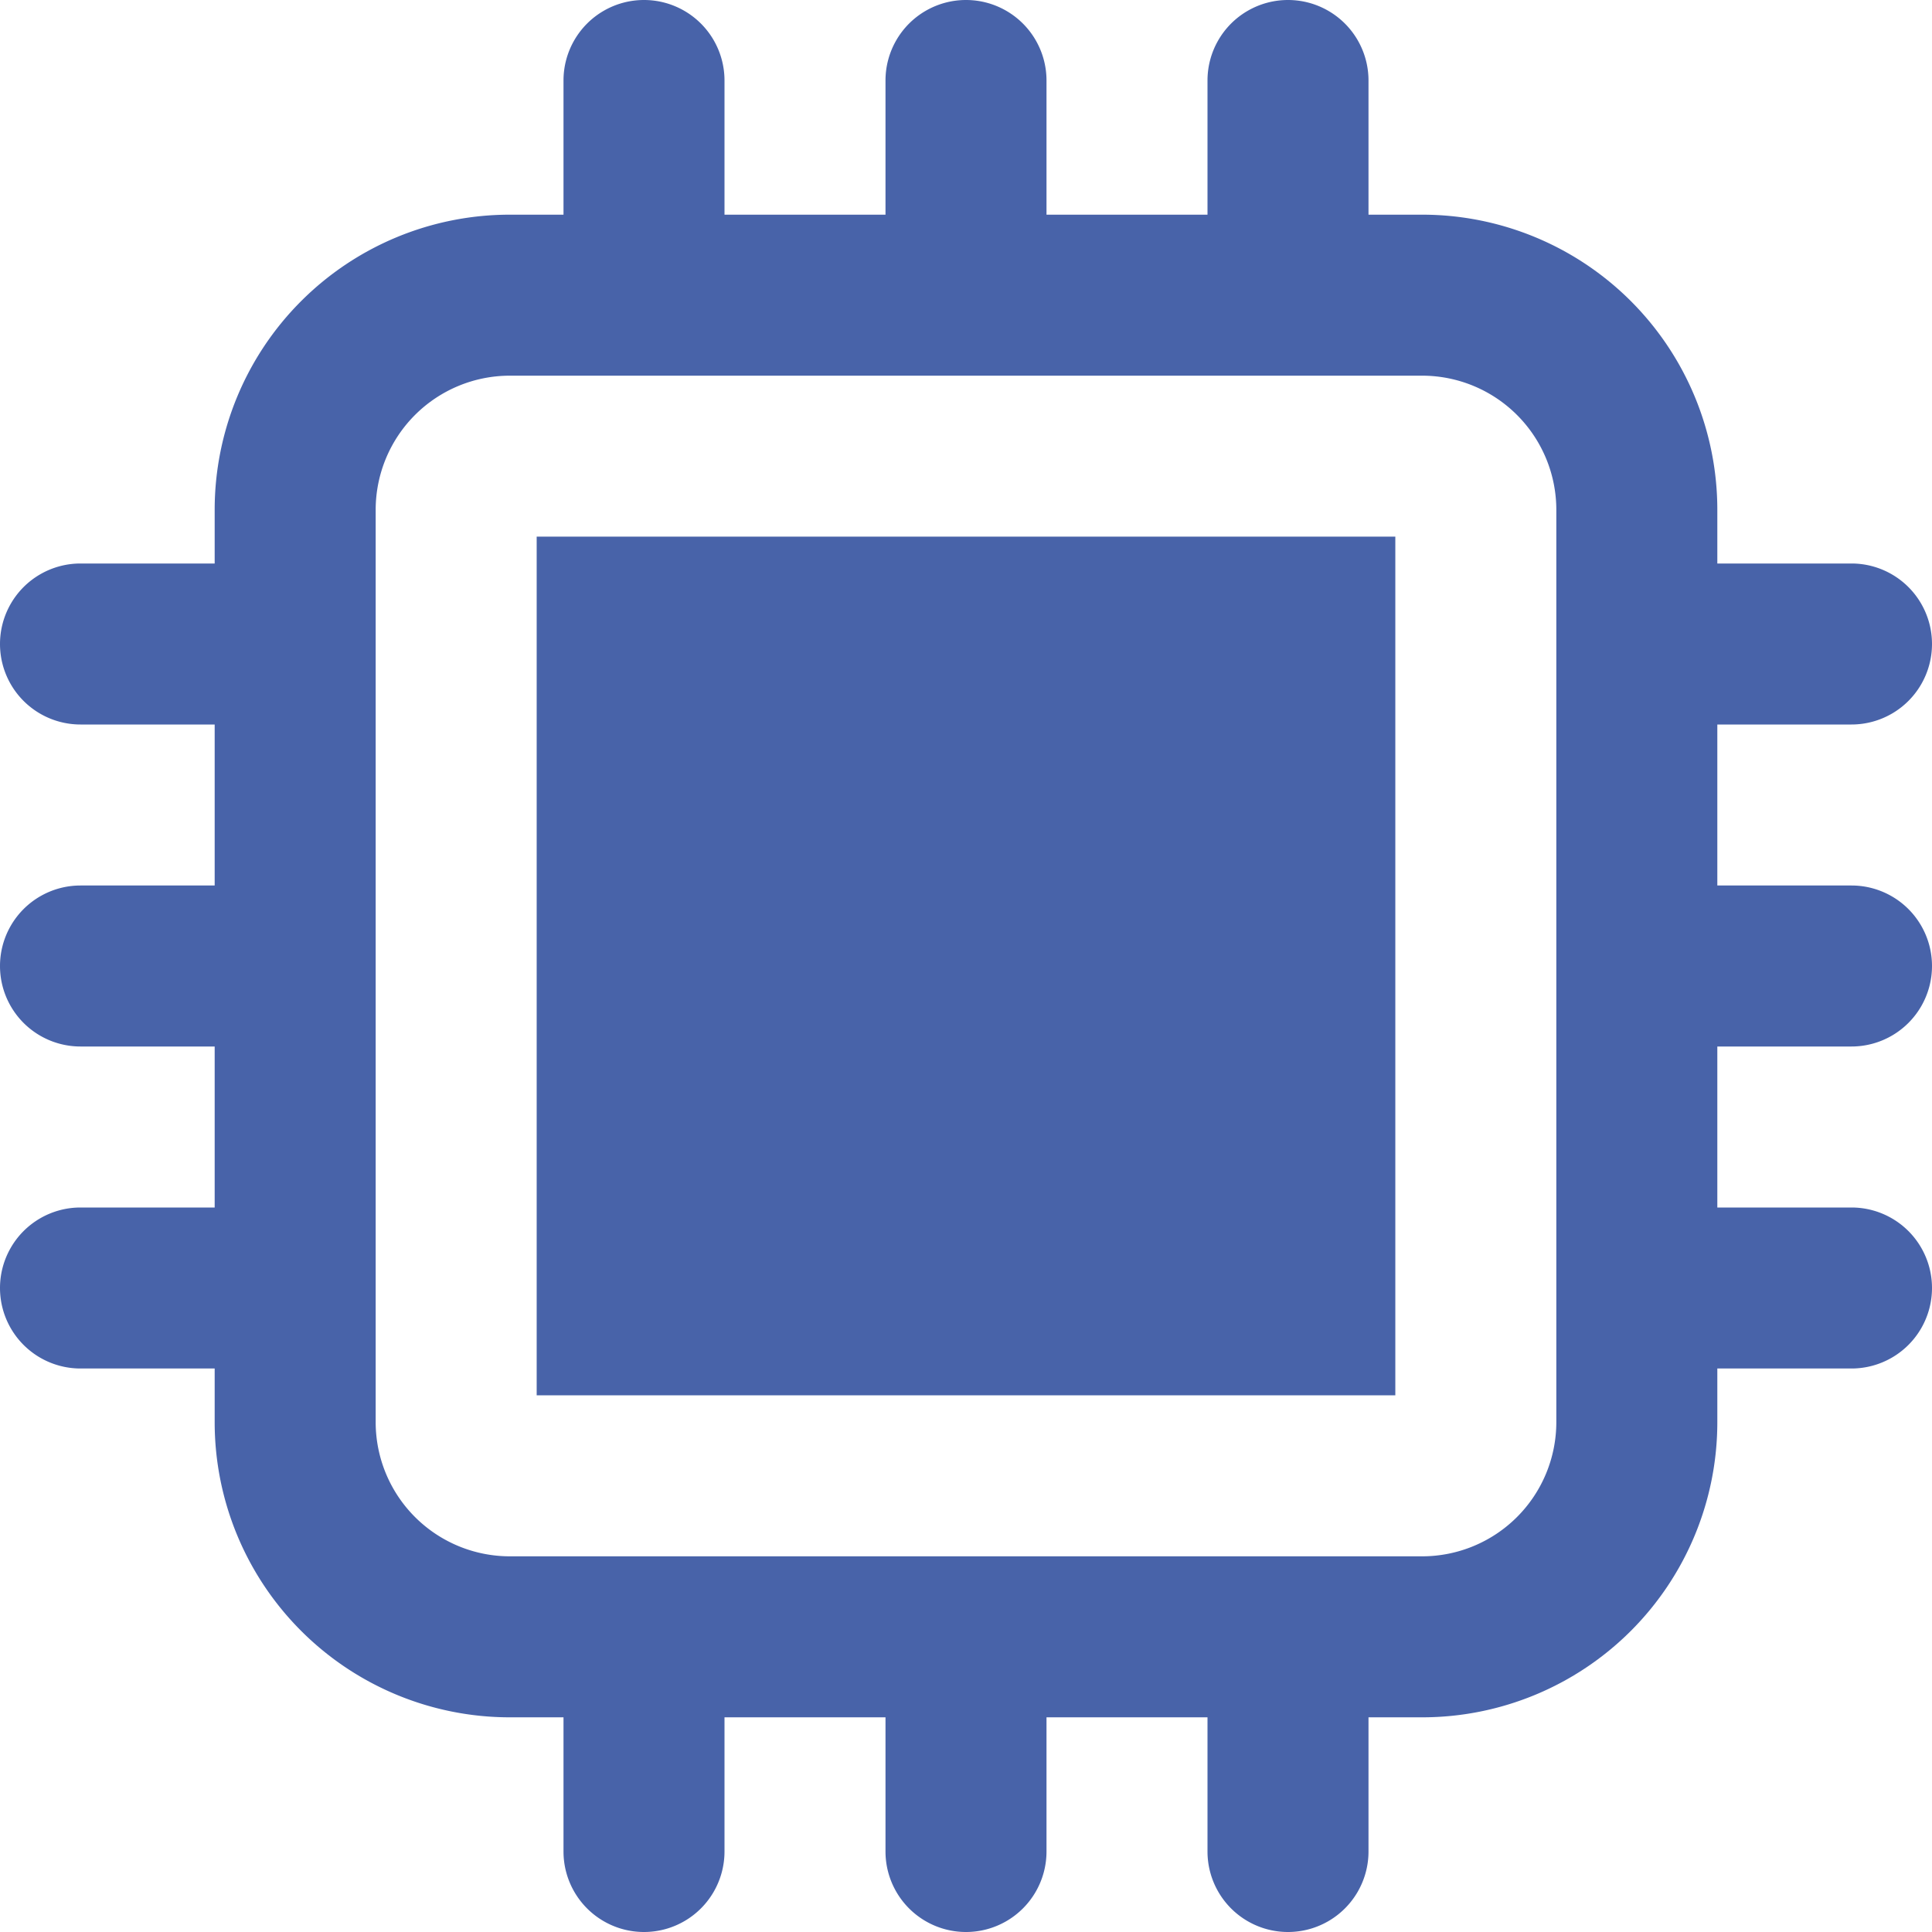
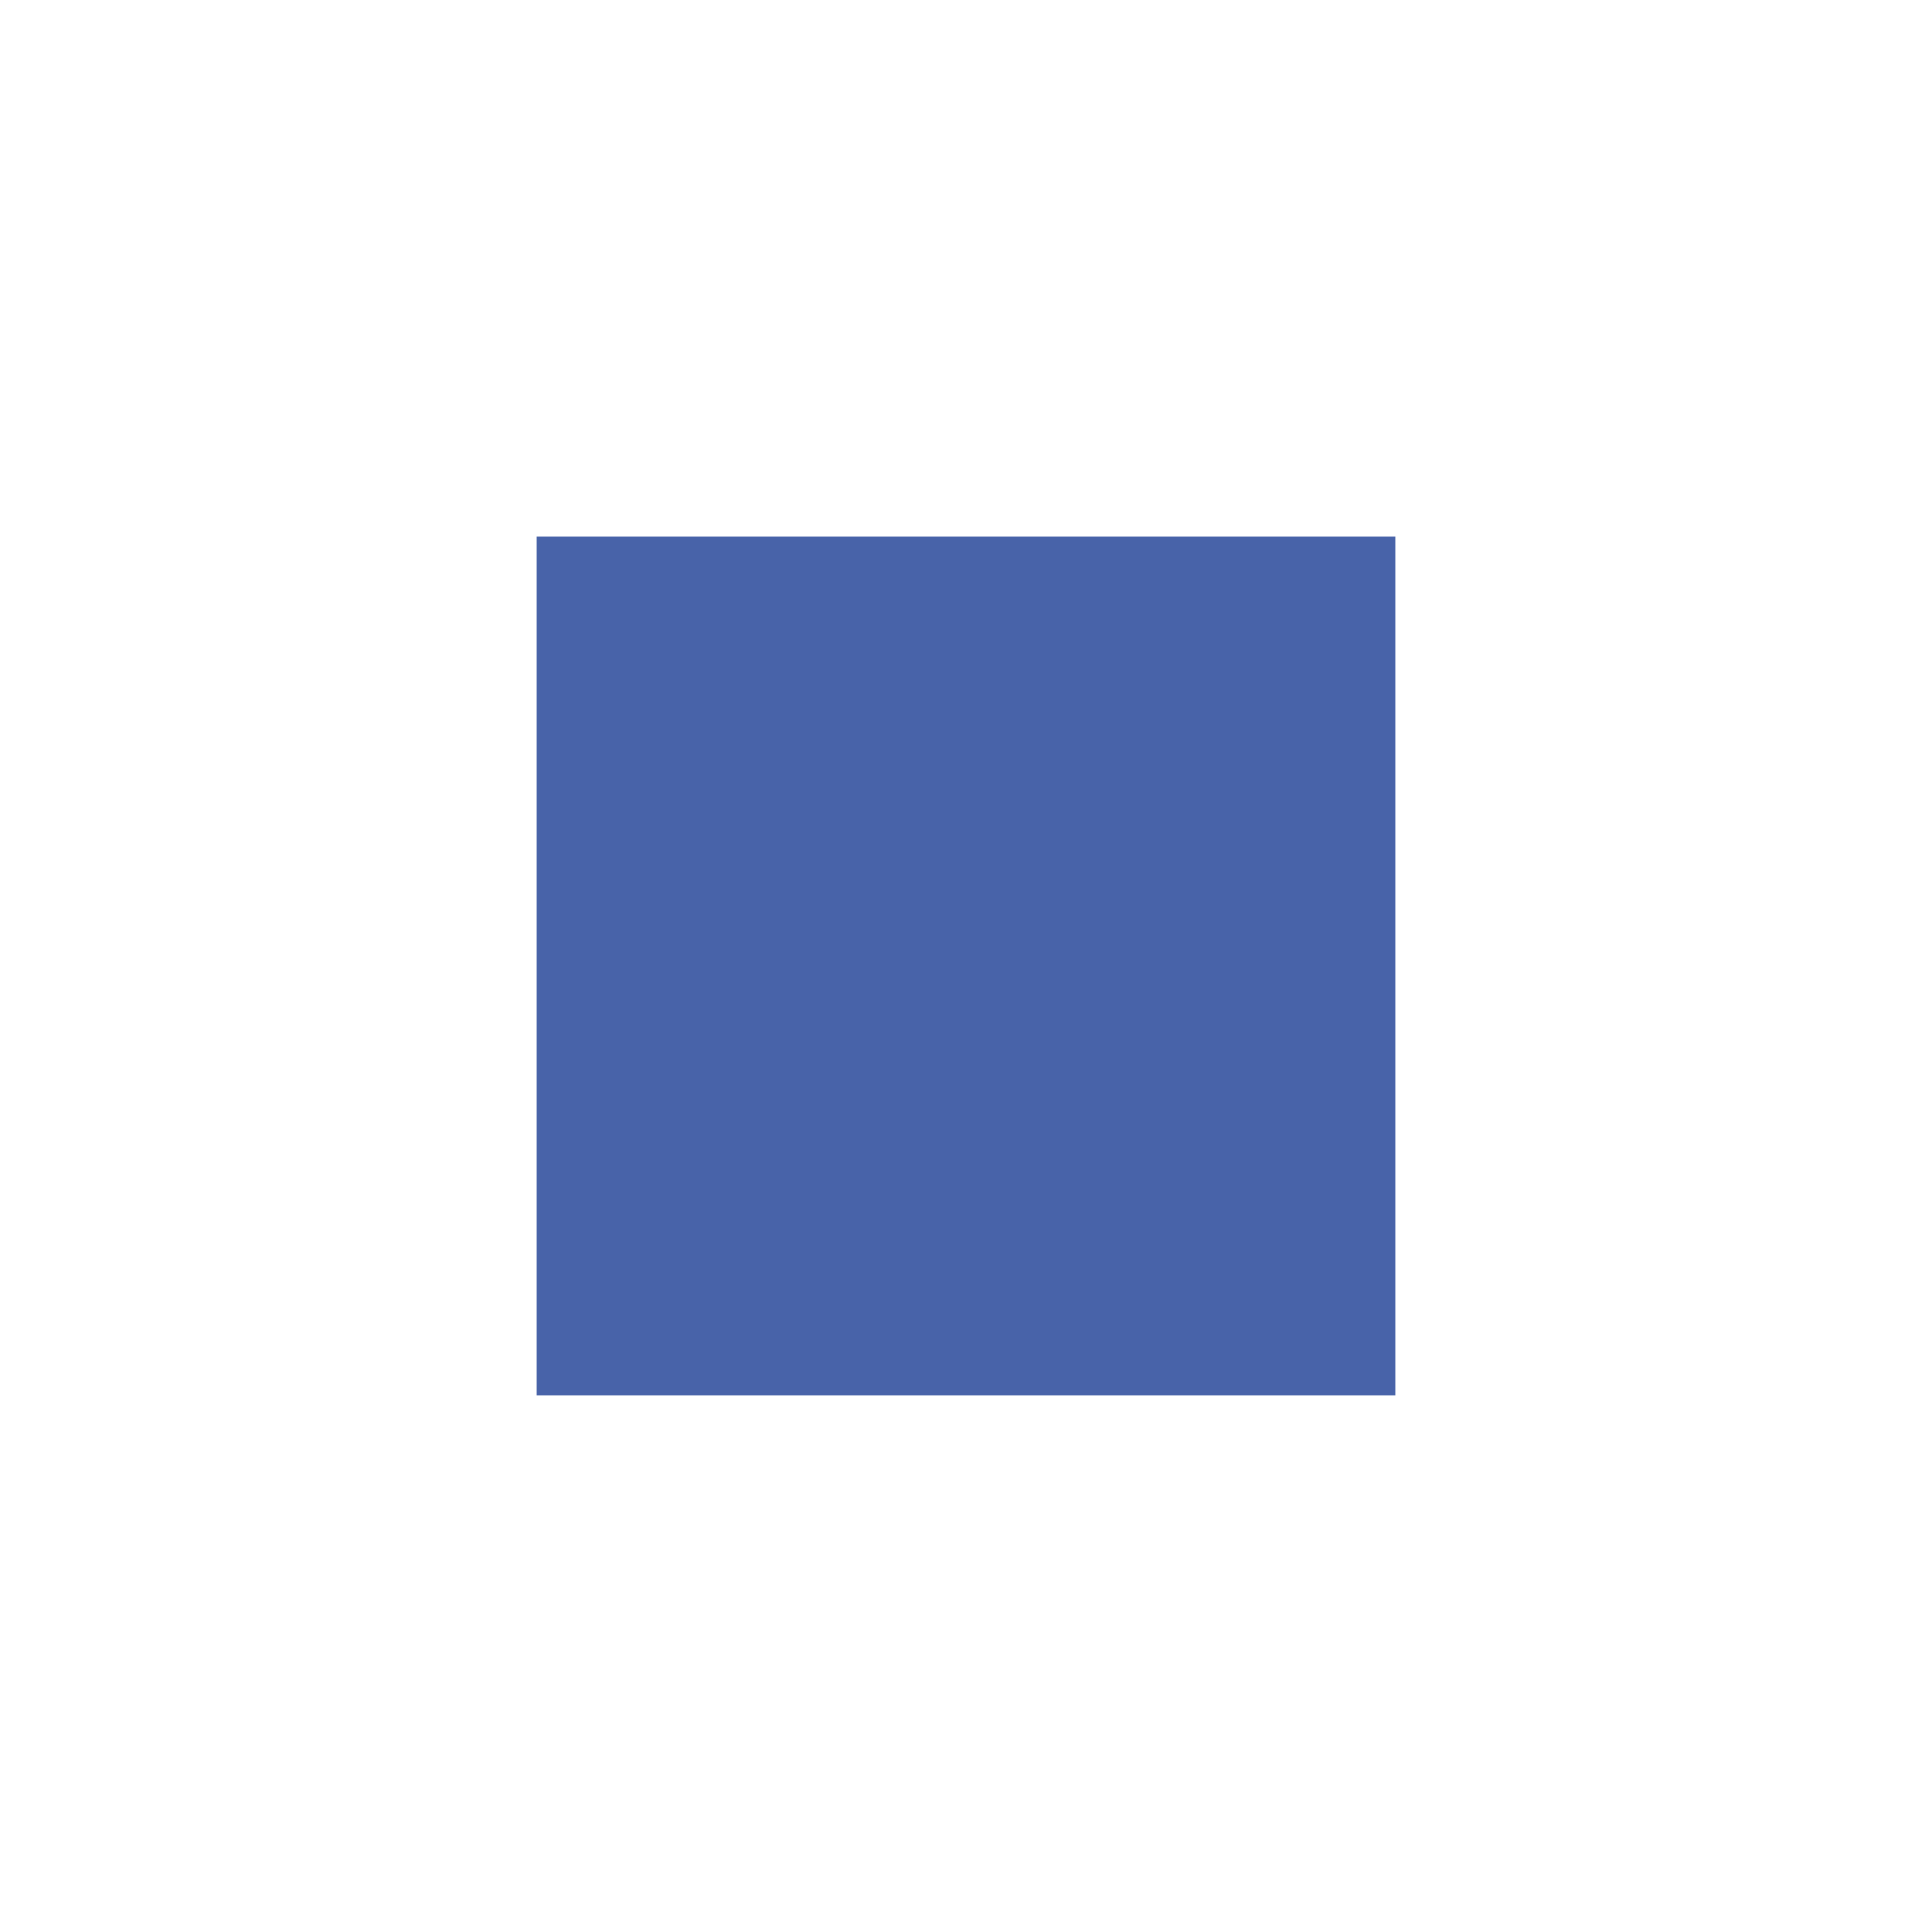
<svg xmlns="http://www.w3.org/2000/svg" width="78" height="78" fill="none">
-   <path d="M56.333 21.666H21.667v34.667h34.666V21.667z" fill="#4863A9" />
-   <path fill-rule="evenodd" clip-rule="evenodd" d="M35.75 8.667V3.25a3.25 3.25 0 116.5 0v5.417h6.5V3.25a3.25 3.25 0 116.5 0v5.417h2.167a11.916 11.916 0 0111.916 11.916v2.167h5.417a3.25 3.25 0 110 6.5h-5.417v6.5h5.417a3.25 3.25 0 110 6.5h-5.417v6.5h5.417a3.25 3.25 0 110 6.5h-5.417v2.167a11.917 11.917 0 01-11.916 11.916H55.25v5.417a3.25 3.25 0 11-6.5 0v-5.417h-6.5v5.417a3.25 3.25 0 11-6.5 0v-5.417h-6.5v5.417a3.25 3.25 0 11-6.5 0v-5.417h-2.167A11.917 11.917 0 018.667 57.417V55.25H3.25a3.25 3.25 0 110-6.5h5.417v-6.5H3.25a3.25 3.25 0 110-6.5h5.417v-6.5H3.25a3.25 3.25 0 110-6.5h5.417v-2.167A11.916 11.916 0 0120.583 8.667h2.167V3.25a3.25 3.25 0 116.5 0v5.417h6.5zM15.167 20.583a5.419 5.419 0 015.416-5.416h36.834a5.419 5.419 0 015.416 5.416v36.834a5.419 5.419 0 01-5.416 5.416H20.583a5.419 5.419 0 01-5.416-5.416V20.583z" fill="#4863A9" />
+   <path d="M56.333 21.666H21.667v34.667h34.666V21.667" fill="#4863A9" />
</svg>